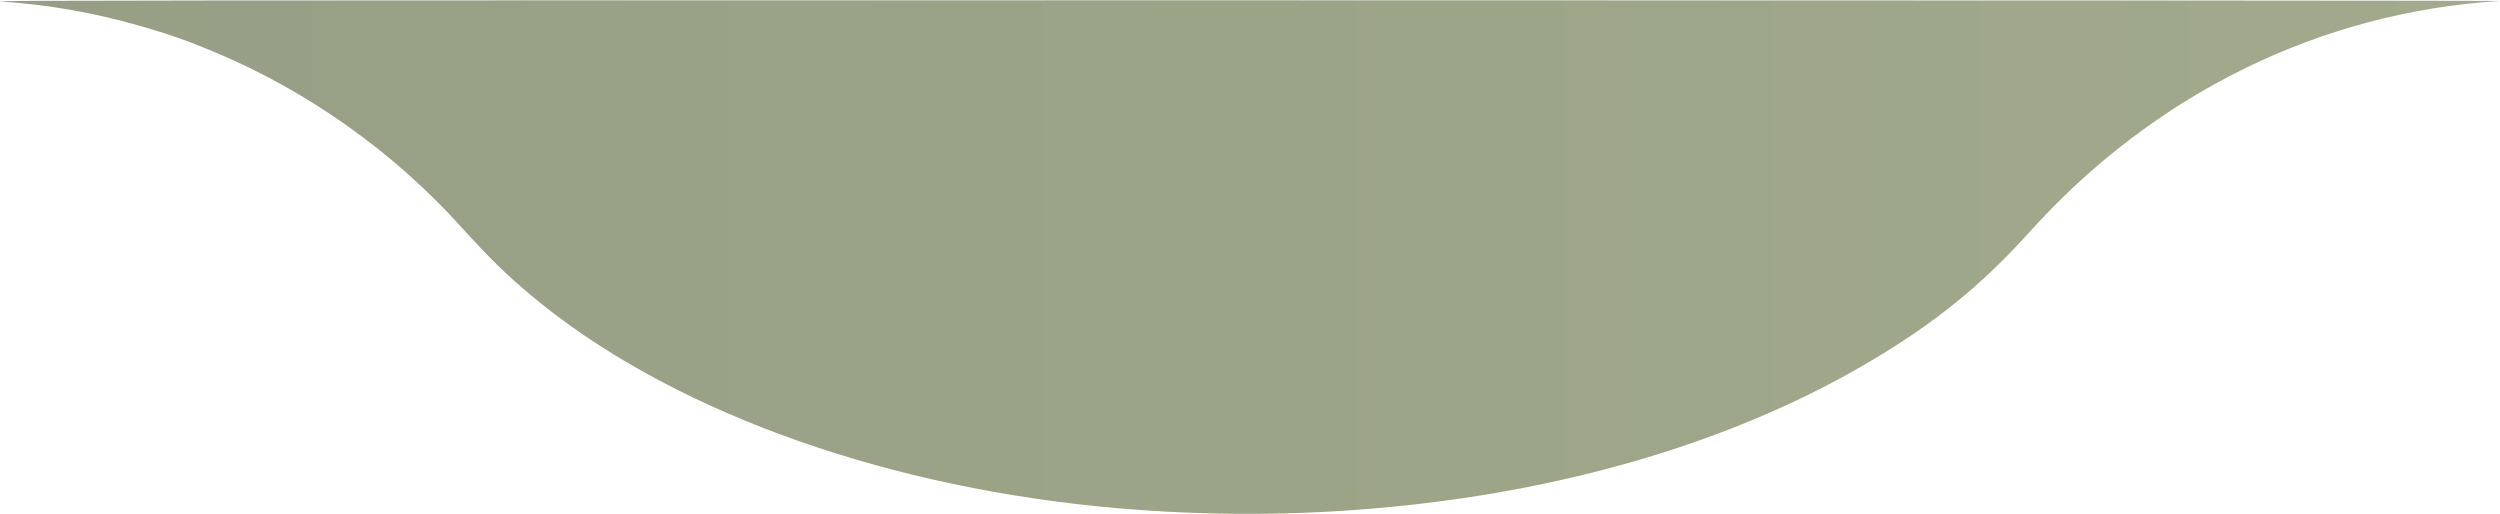
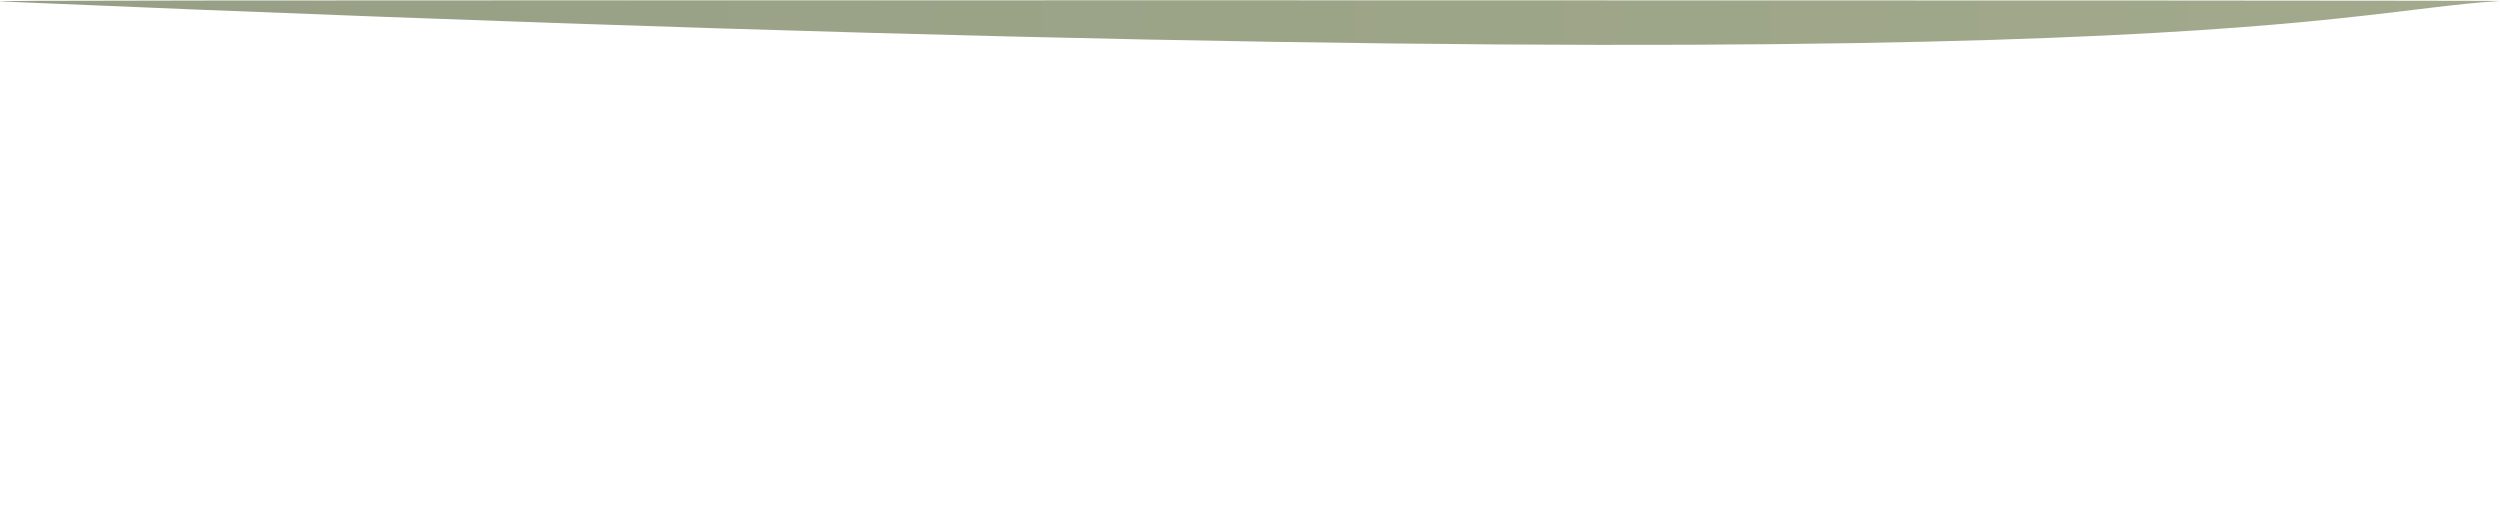
<svg xmlns="http://www.w3.org/2000/svg" id="_Слой_1" data-name="Слой 1" version="1.1" viewBox="0 0 1738.6 357.3">
  <defs>
    <style> .cls-1 { fill: url(#_Безымянный_градиент_24); stroke-width: 0px; } </style>
    <linearGradient id="_Безымянный_градиент_24" data-name="Безымянный градиент 24" x1="0" y1="178.8" x2="1738.6" y2="178.8" gradientUnits="userSpaceOnUse">
      <stop offset="0" stop-color="#969f85" />
      <stop offset=".5" stop-color="#9ca488" />
      <stop offset="1" stop-color="#a2a98c" />
    </linearGradient>
  </defs>
-   <path class="cls-1" d="M.5,1c34,2.4,64.1,7.7,96.5,16.9,19.9,5.7,34,10.6,52,18.2,64.4,26.9,123.9,69,170.5,120.4,21,23.2,32.5,34.4,50.2,49.2,92.4,77.2,236.1,130.6,394.3,146.5,63.3,6.3,127.5,6.9,191.5,1.4,130.1-11,249.3-46,343-101.1,45.8-26.8,79.6-54.1,112.5-90.7C1497.8,65.2,1613.7,8.3,1738.5.7c4.9-.3-362.8-.5-870.5-.5C116.3.2-9.3.3.5,1Z" />
+   <path class="cls-1" d="M.5,1C1497.8,65.2,1613.7,8.3,1738.5.7c4.9-.3-362.8-.5-870.5-.5C116.3.2-9.3.3.5,1Z" />
</svg>